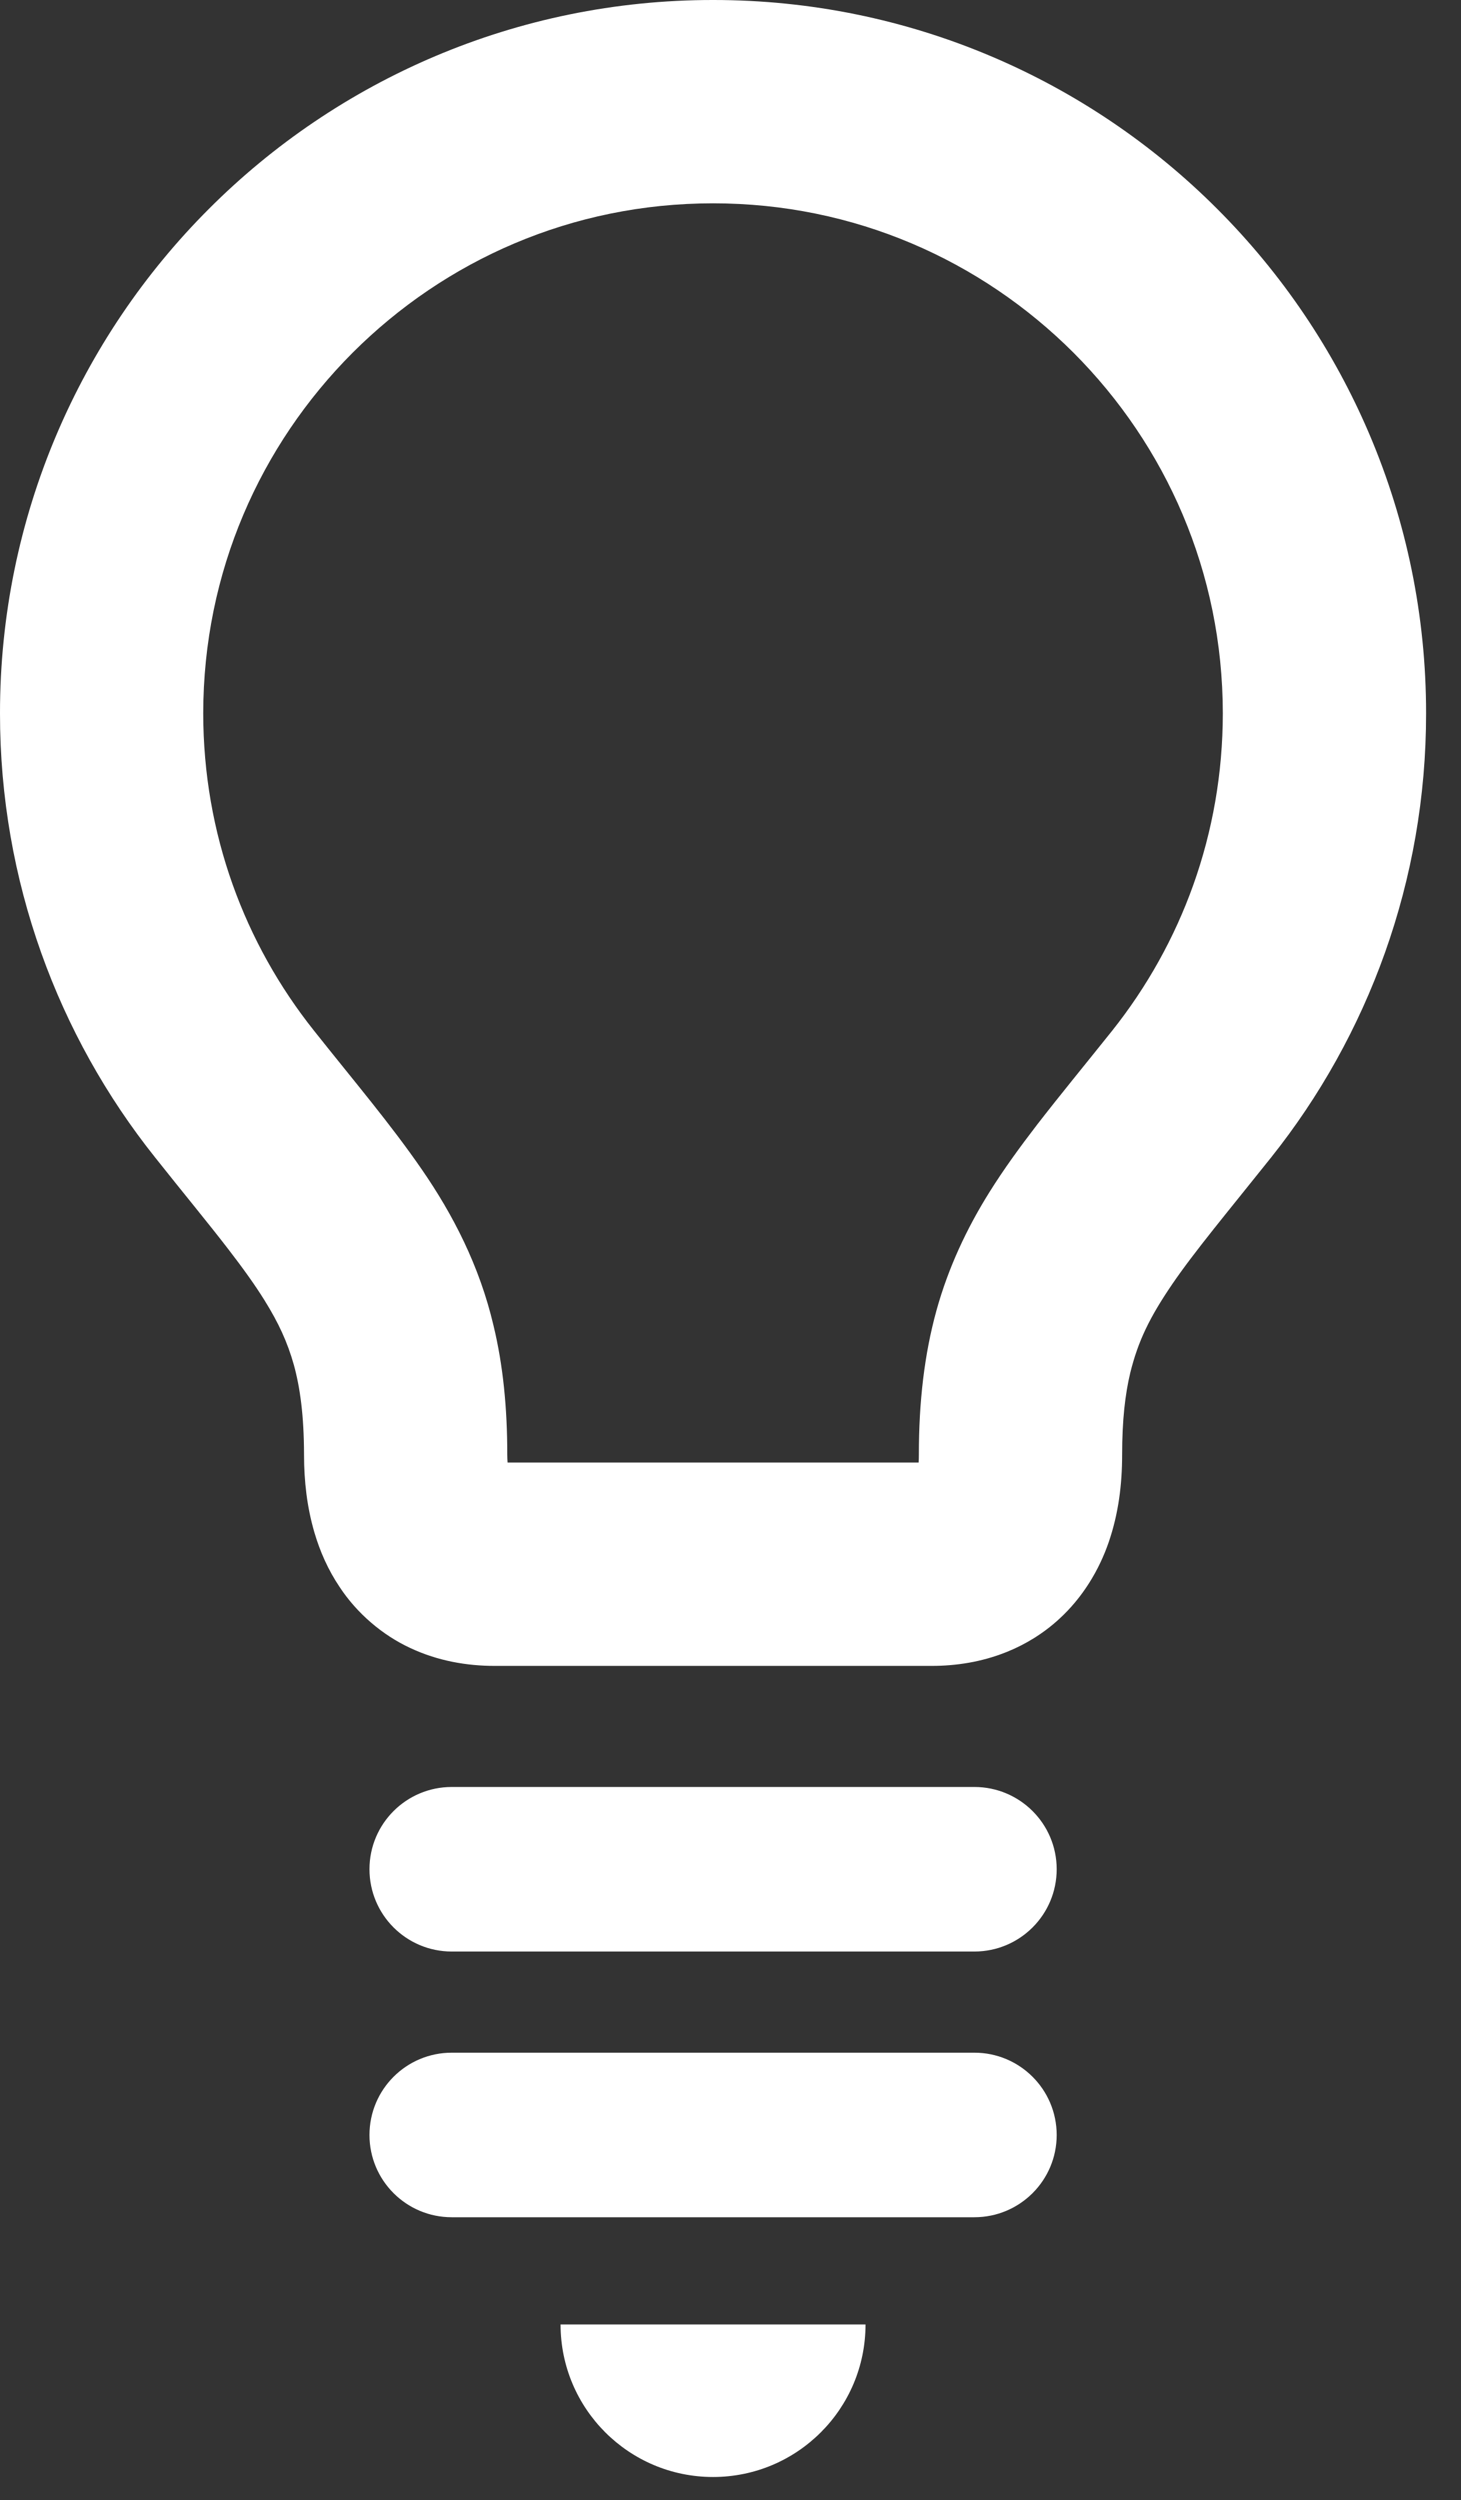
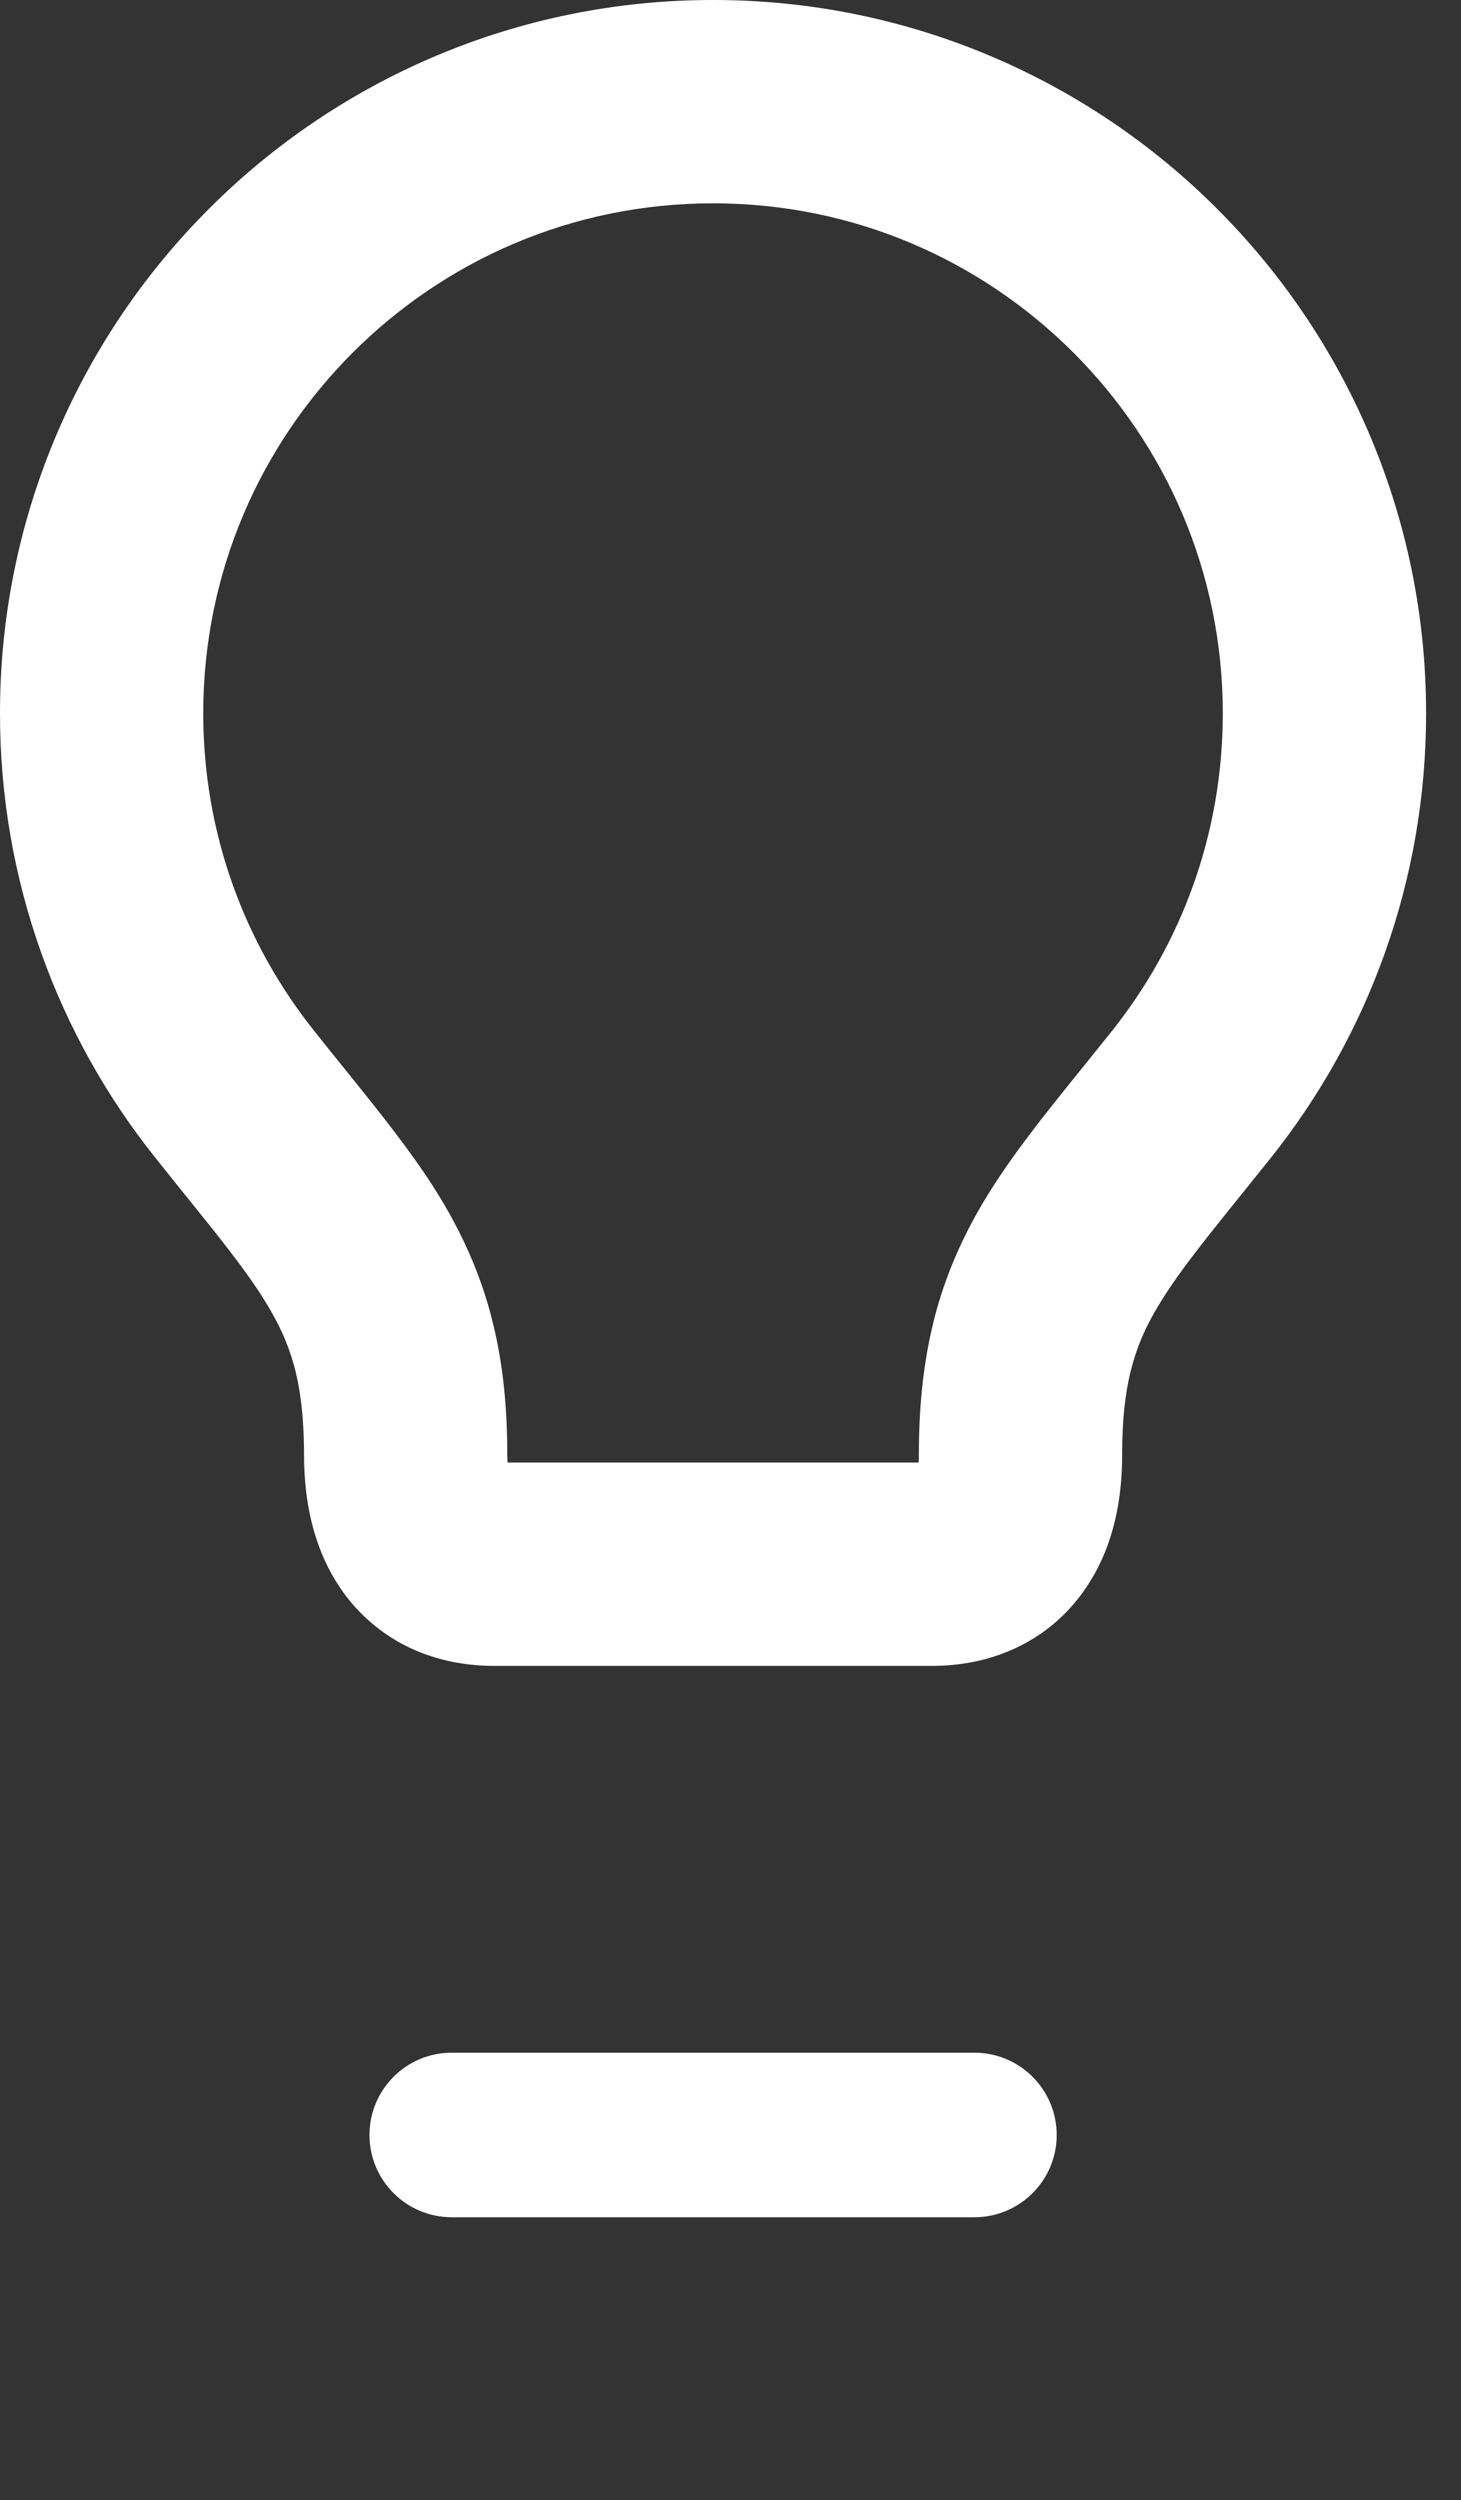
<svg xmlns="http://www.w3.org/2000/svg" width="38" height="65" viewBox="0 0 38 65" fill="none">
  <rect x="0" y="0" width="38" height="65" fill="#333333" stroke="none" />
  <path d="M31.66 5.432C28.313 2.079 23.66 -0.002 18.546 1.45808e-06C13.432 -0.002 8.779 2.079 5.432 5.432C2.081 8.781 -0.002 13.432 2.00453e-06 18.546C-0.002 22.903 1.511 26.93 4.035 30.092C4.777 31.027 5.42 31.803 5.933 32.47C6.318 32.969 6.631 33.405 6.878 33.802C7.25 34.4 7.476 34.893 7.643 35.484C7.806 36.078 7.906 36.801 7.908 37.823C7.908 38.511 7.985 39.181 8.177 39.839C8.321 40.331 8.535 40.818 8.838 41.266C9.284 41.942 9.946 42.51 10.673 42.846C11.399 43.186 12.155 43.31 12.861 43.31H24.233C24.86 43.31 25.526 43.212 26.179 42.95C26.666 42.756 27.142 42.465 27.547 42.092C28.16 41.533 28.59 40.816 28.84 40.085C29.091 39.35 29.186 38.597 29.186 37.823C29.186 36.915 29.266 36.241 29.398 35.689C29.602 34.864 29.901 34.25 30.485 33.392C31.065 32.541 31.941 31.495 33.061 30.092C35.583 26.93 37.094 22.901 37.092 18.546C37.094 13.432 35.011 8.781 31.66 5.432ZM28.926 26.798C28.213 27.69 27.57 28.47 26.975 29.239C26.531 29.817 26.112 30.39 25.729 31.003C25.157 31.919 24.67 32.937 24.355 34.077C24.041 35.217 23.899 36.449 23.899 37.823C23.899 37.898 23.897 37.964 23.893 38.023H13.202C13.198 37.964 13.194 37.9 13.194 37.823C13.194 36.6 13.085 35.492 12.835 34.458C12.469 32.904 11.78 31.575 10.97 30.402C10.154 29.219 9.233 28.138 8.169 26.798C6.361 24.528 5.288 21.675 5.286 18.546C5.288 14.877 6.766 11.579 9.172 9.17C11.579 6.766 14.875 5.286 18.546 5.286C22.217 5.286 25.515 6.766 27.922 9.17C30.326 11.579 31.803 14.877 31.805 18.546C31.803 21.677 30.73 24.53 28.926 26.798Z" fill="white" />
-   <path d="M18.546 64.397C20.735 64.397 22.512 62.622 22.512 60.431H14.58C14.58 62.622 16.357 64.397 18.546 64.397Z" fill="white" />
-   <path d="M25.343 46.458H11.75C10.567 46.458 9.61 47.415 9.61 48.596C9.61 49.779 10.567 50.736 11.75 50.736H25.343C26.525 50.736 27.484 49.779 27.484 48.596C27.484 47.415 26.525 46.458 25.343 46.458Z" fill="white" />
  <path d="M25.343 53.366H11.75C10.567 53.366 9.61 54.323 9.61 55.506C9.61 56.687 10.567 57.644 11.75 57.644H25.343C26.525 57.644 27.484 56.687 27.484 55.506C27.484 54.323 26.525 53.366 25.343 53.366Z" fill="white" />
</svg>